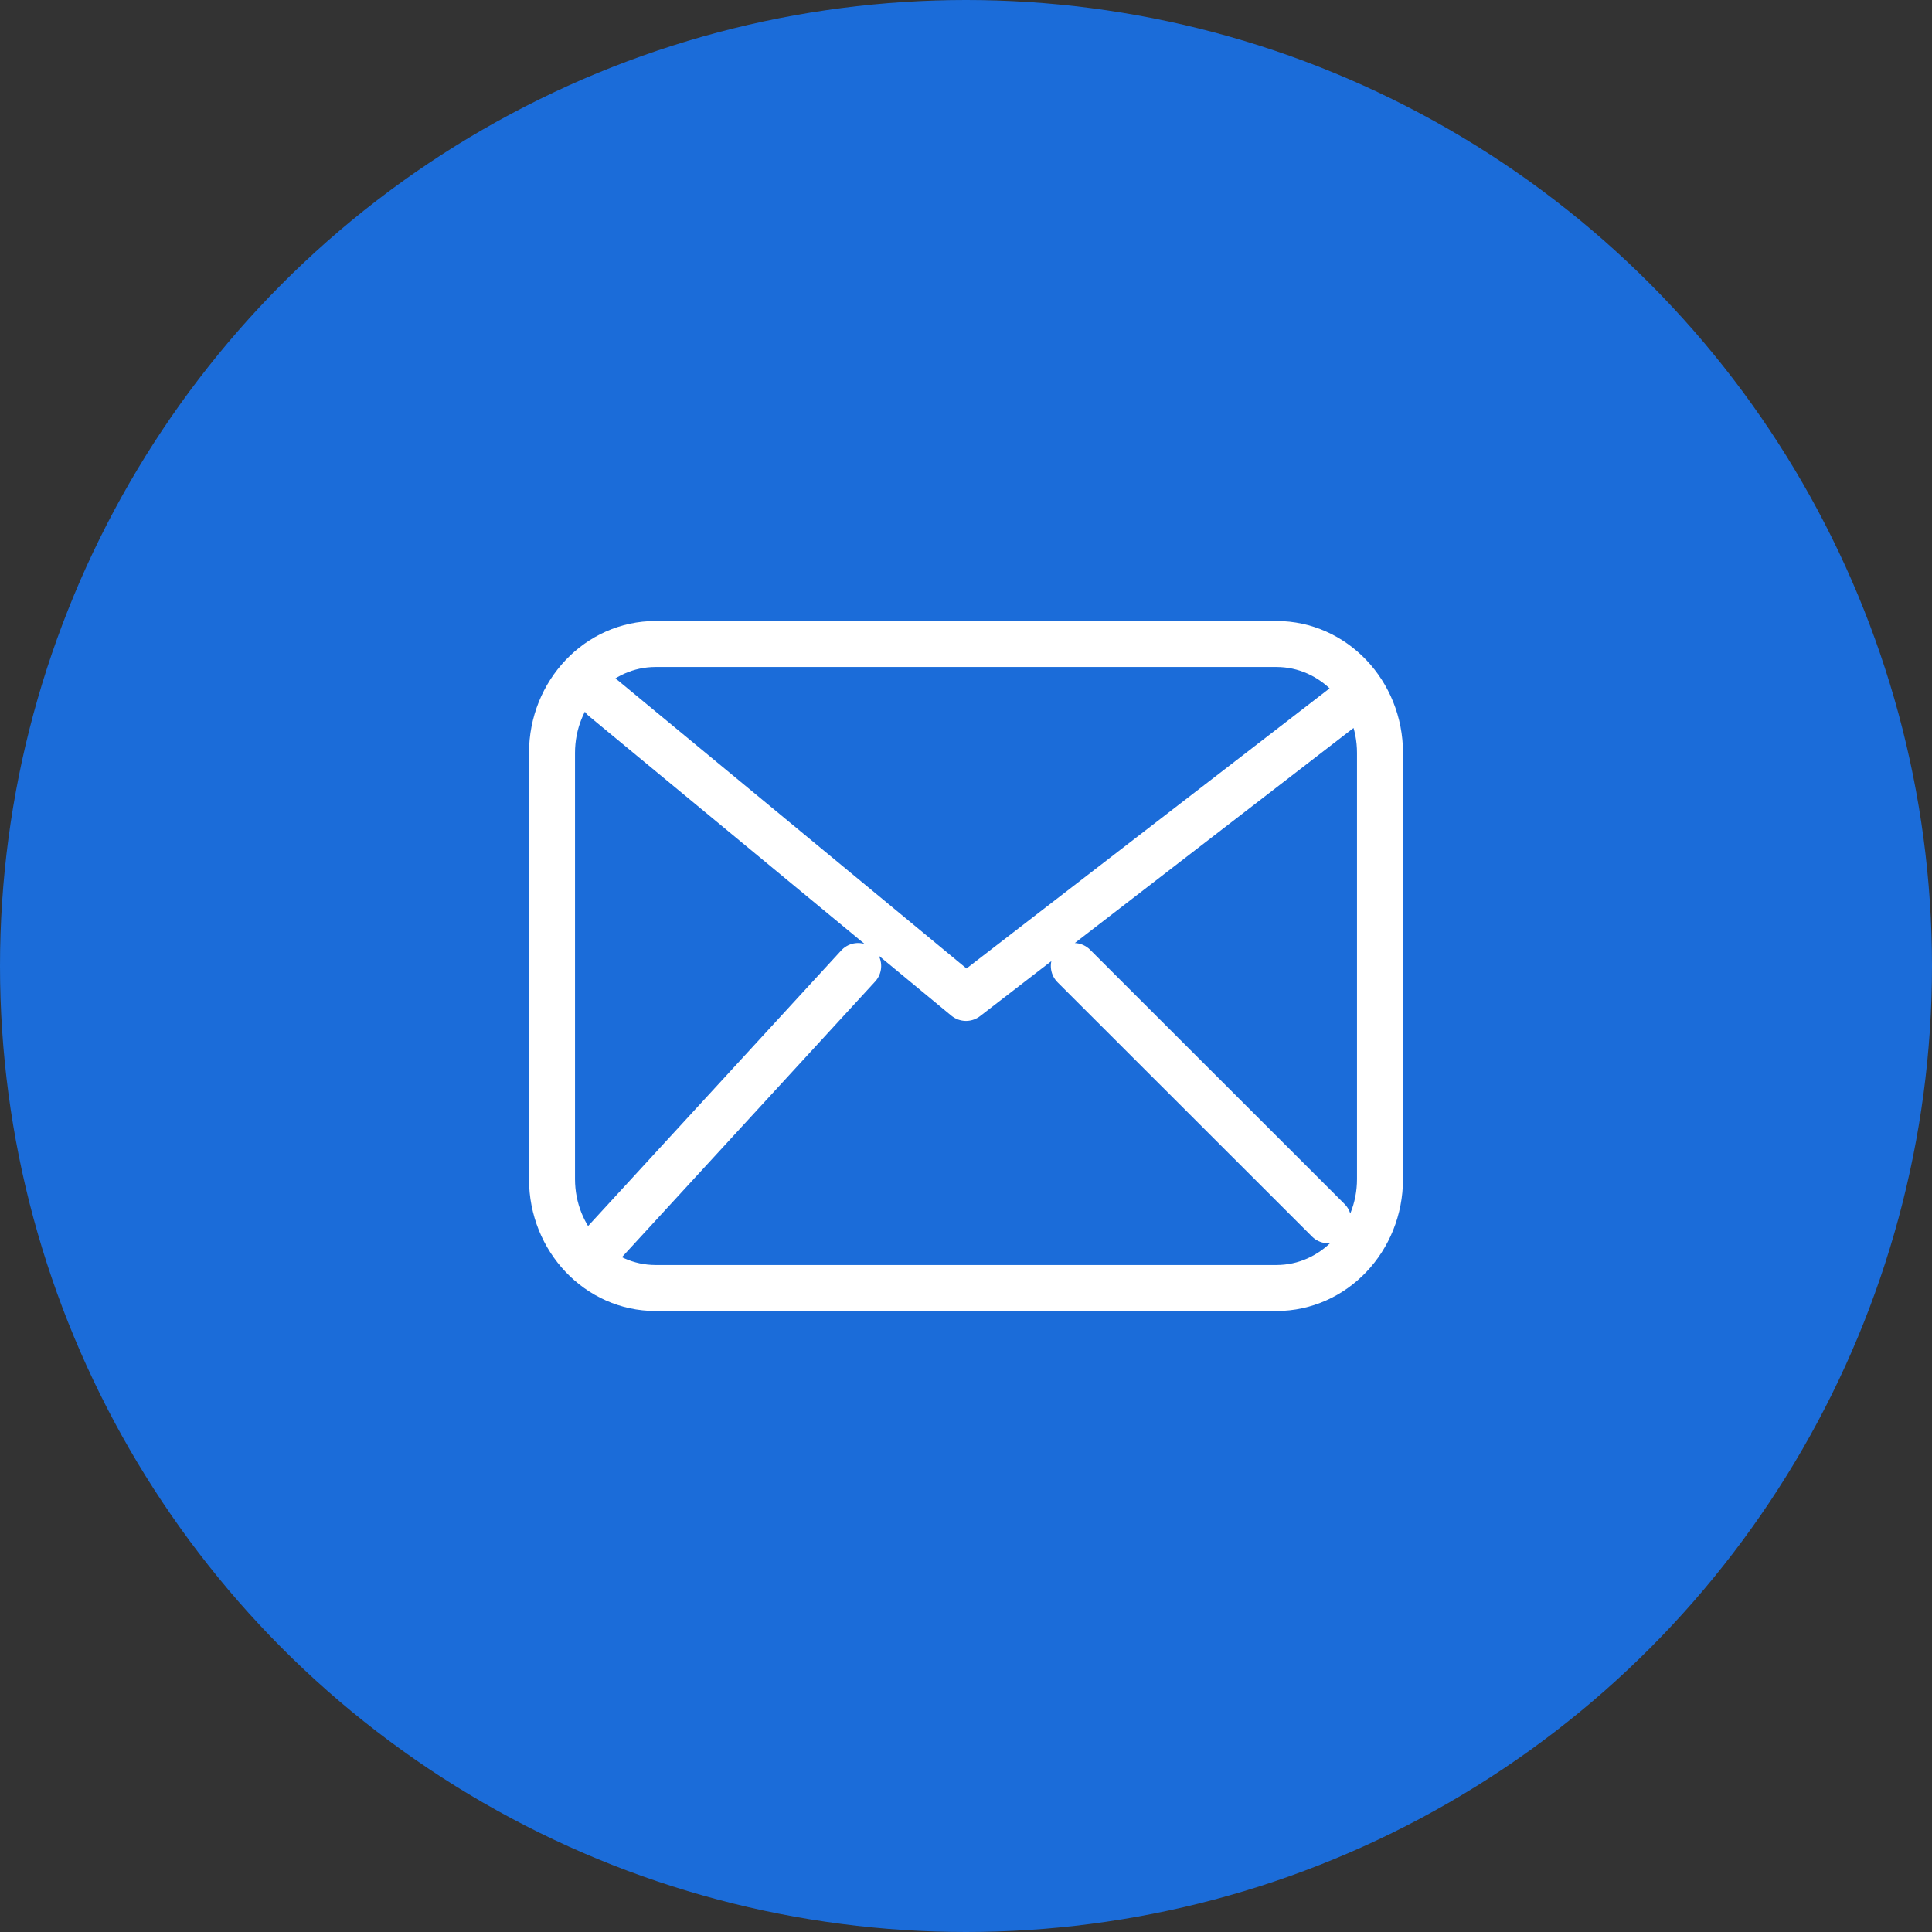
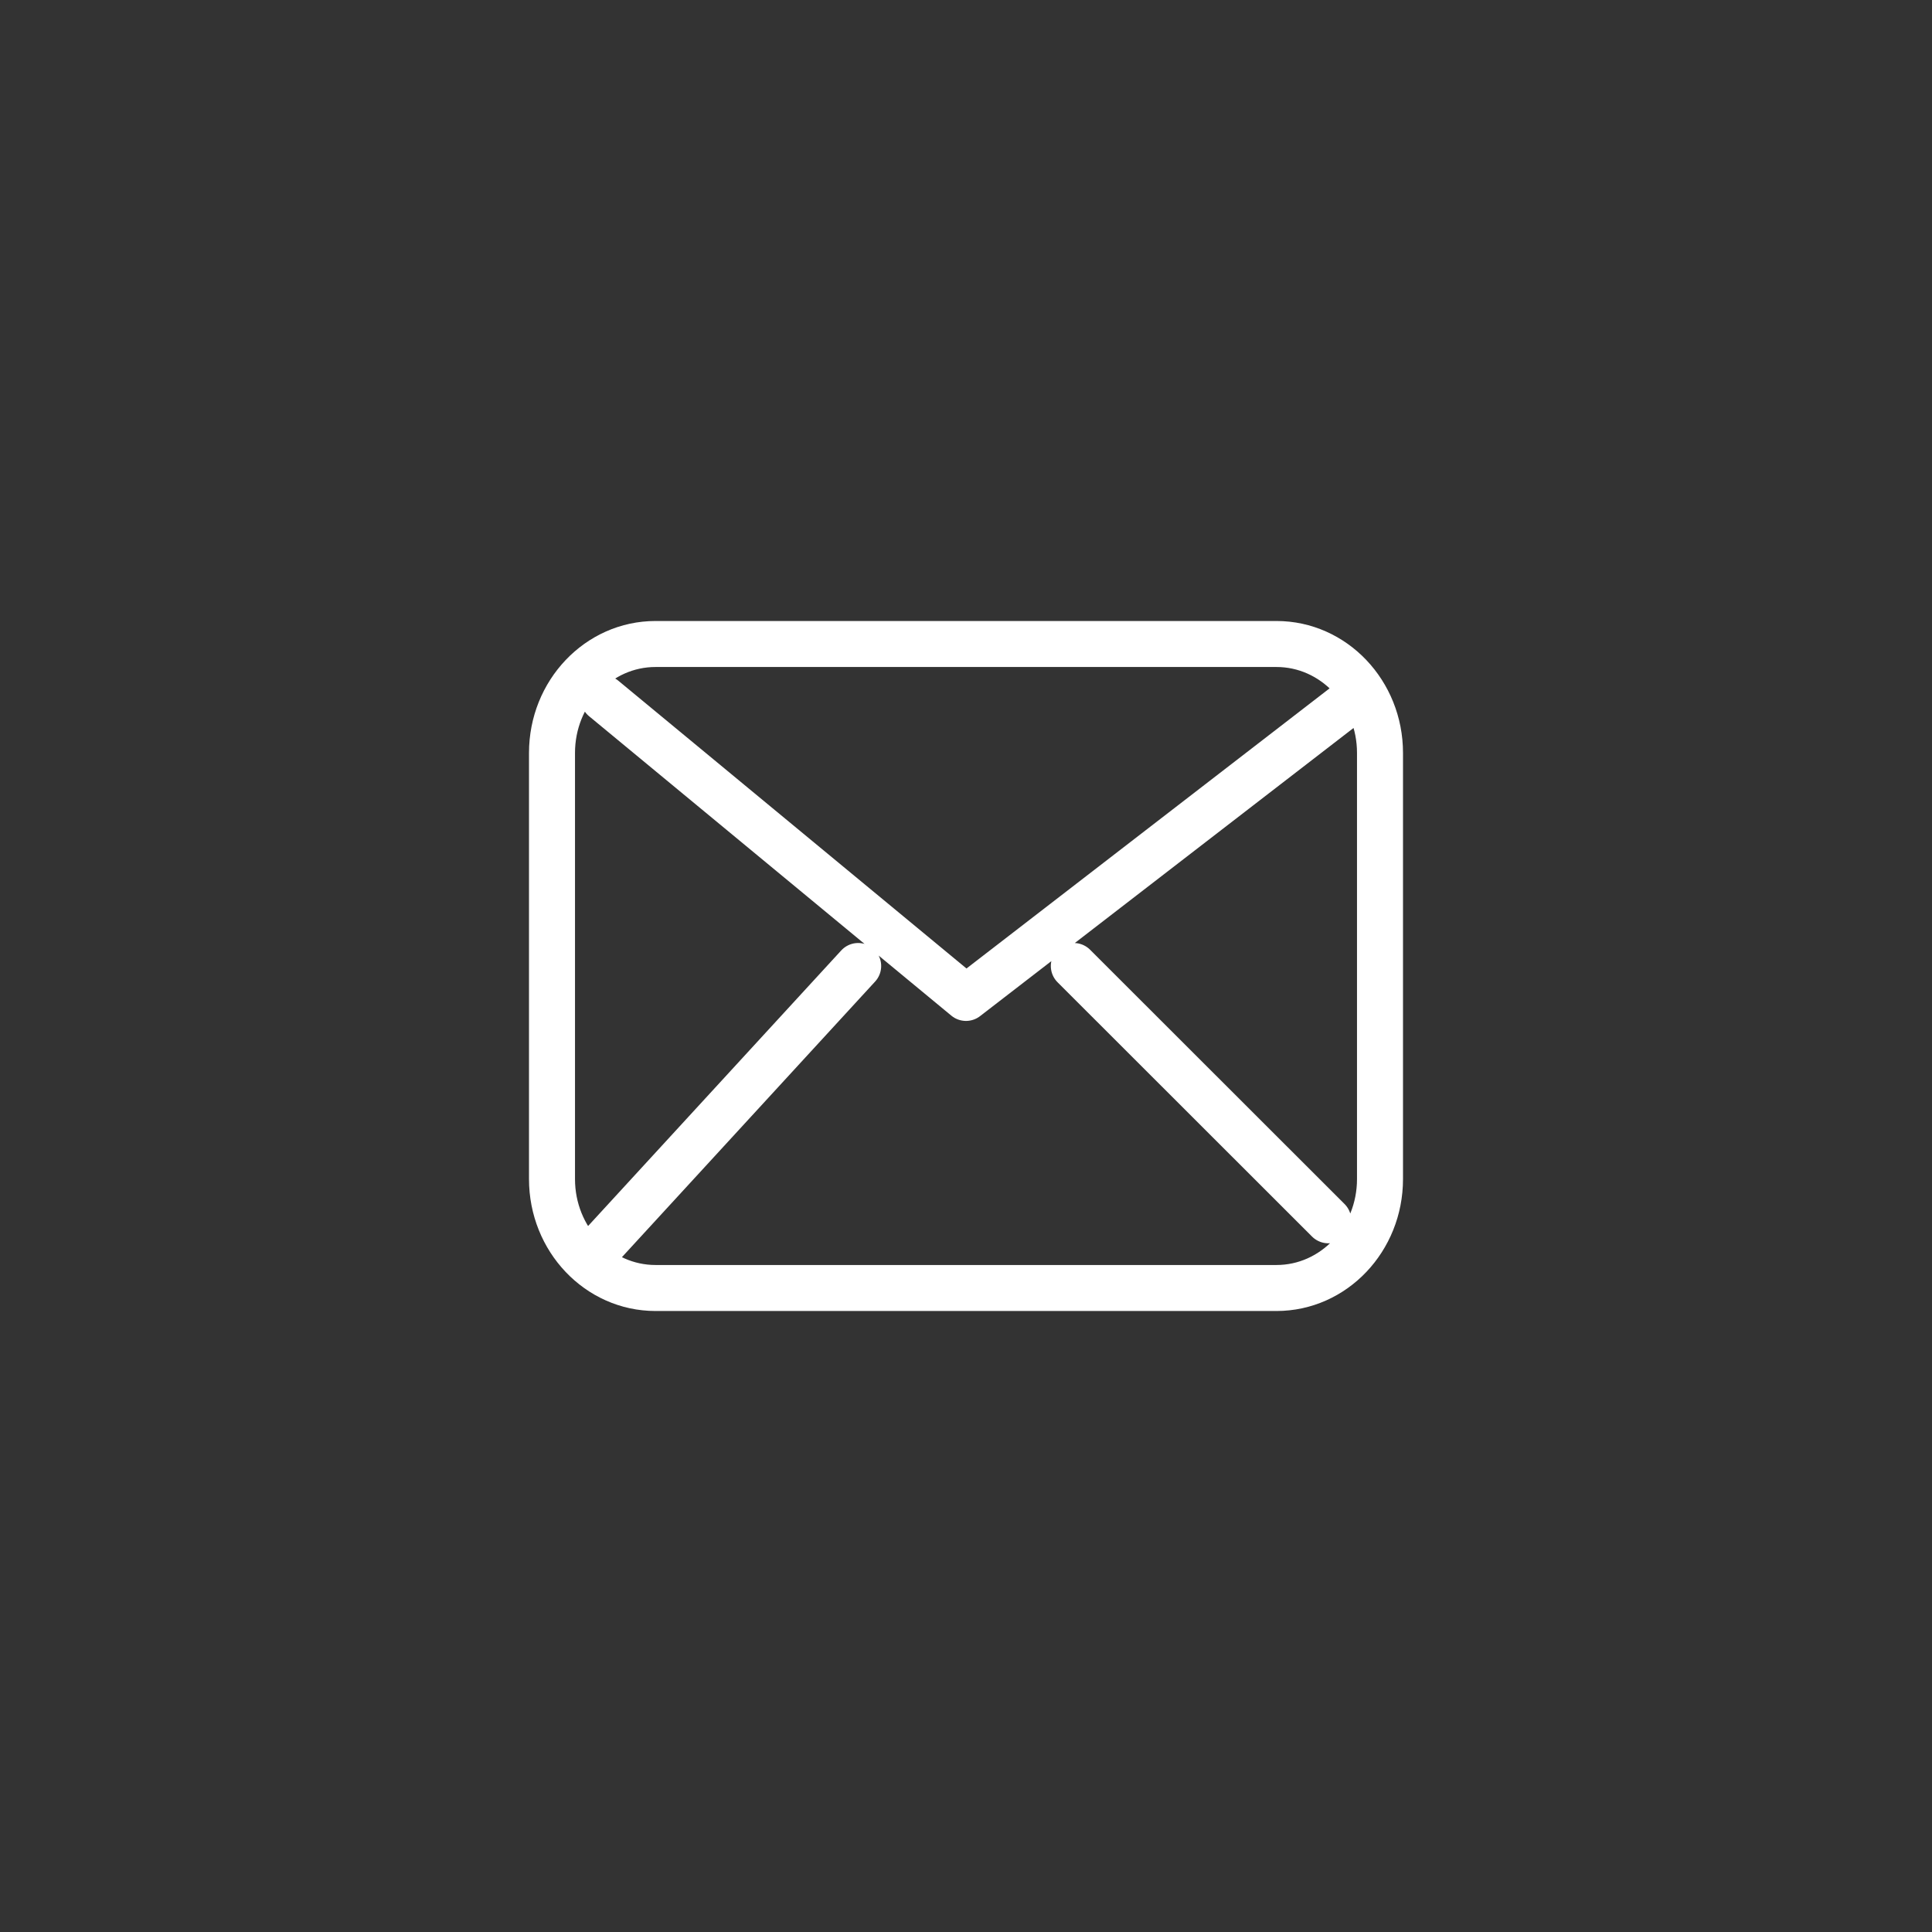
<svg xmlns="http://www.w3.org/2000/svg" width="21" height="21" viewBox="0 0 21 21" fill="none">
  <rect x="0" y="0" width="21" height="21" fill="#333333" stroke="none" />
-   <circle cx="10.5" cy="10.5" r="10.5" fill="#1B6CD9" />
  <path d="M6.562 7.592L10.5 10.847L14.719 7.592M9.328 10.5L6.562 13.511M14.438 13.264L11.672 10.5M7.125 14C6.504 14 6 13.47 6 12.816V8.184C6 7.53 6.504 7 7.125 7H13.875C14.496 7 15 7.53 15 8.184V12.816C15 13.47 14.496 14 13.875 14H7.125Z" stroke="white" stroke-width="0.5" stroke-linecap="round" stroke-linejoin="round" />
</svg>